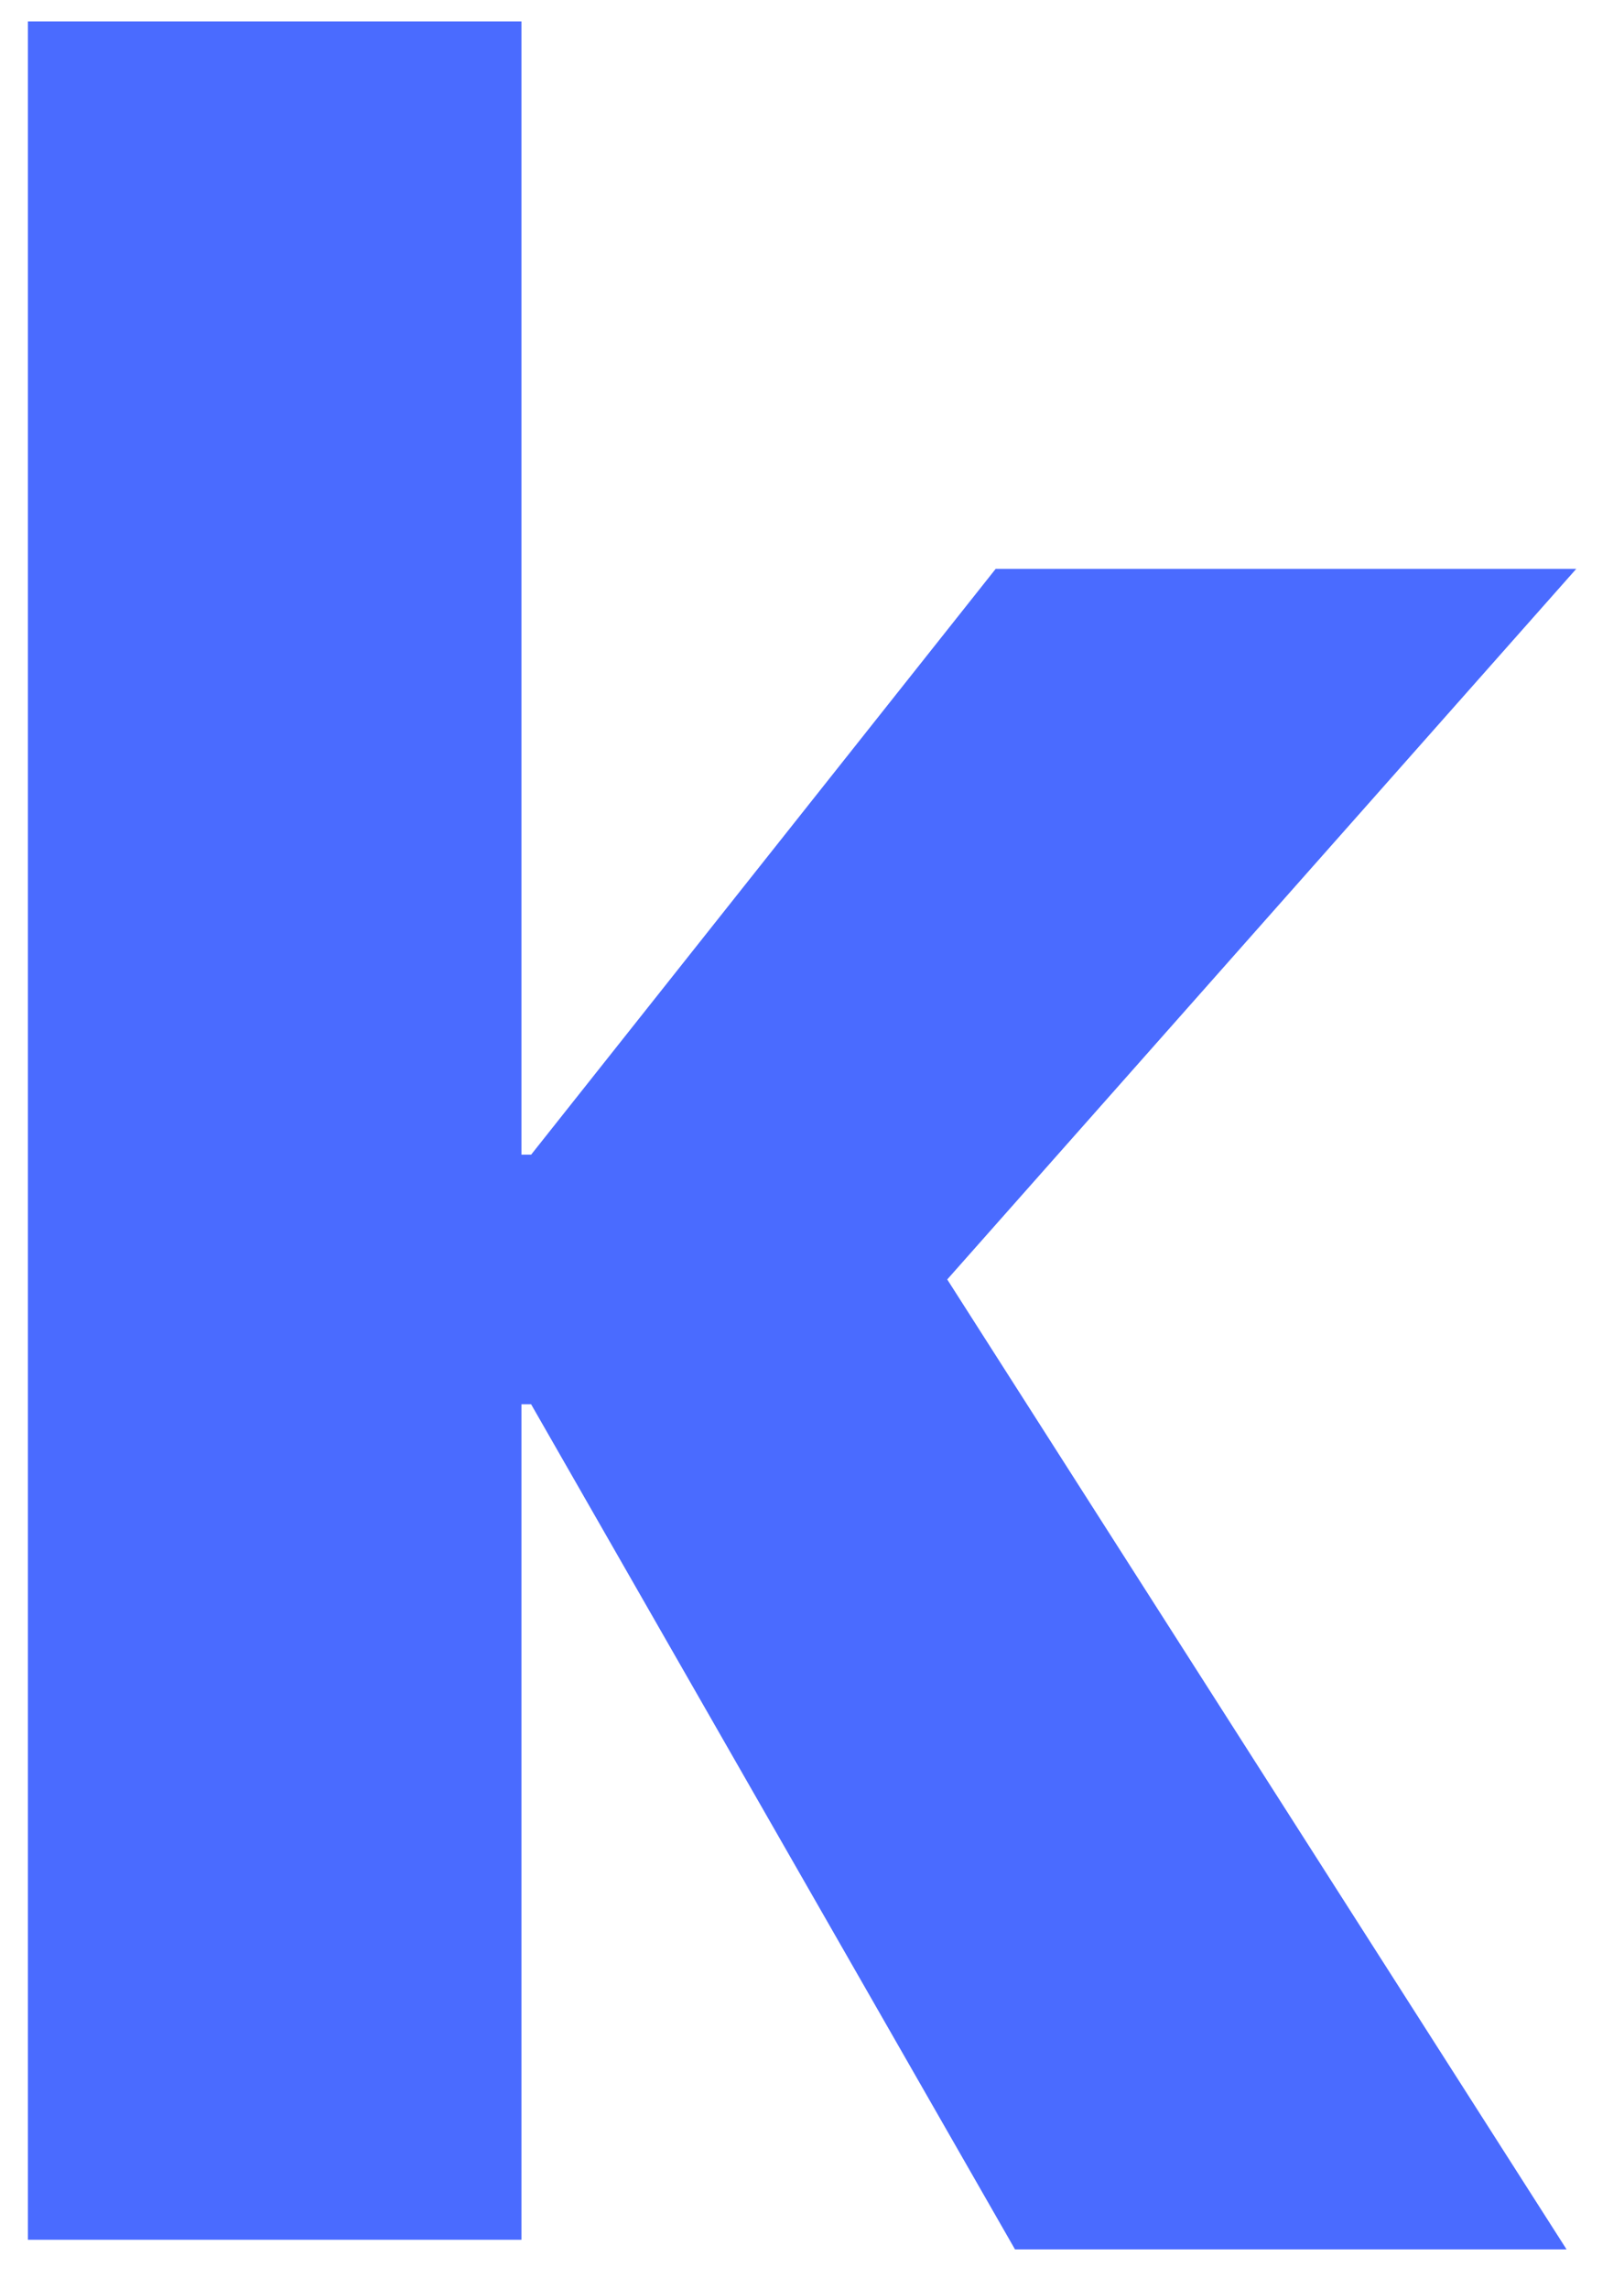
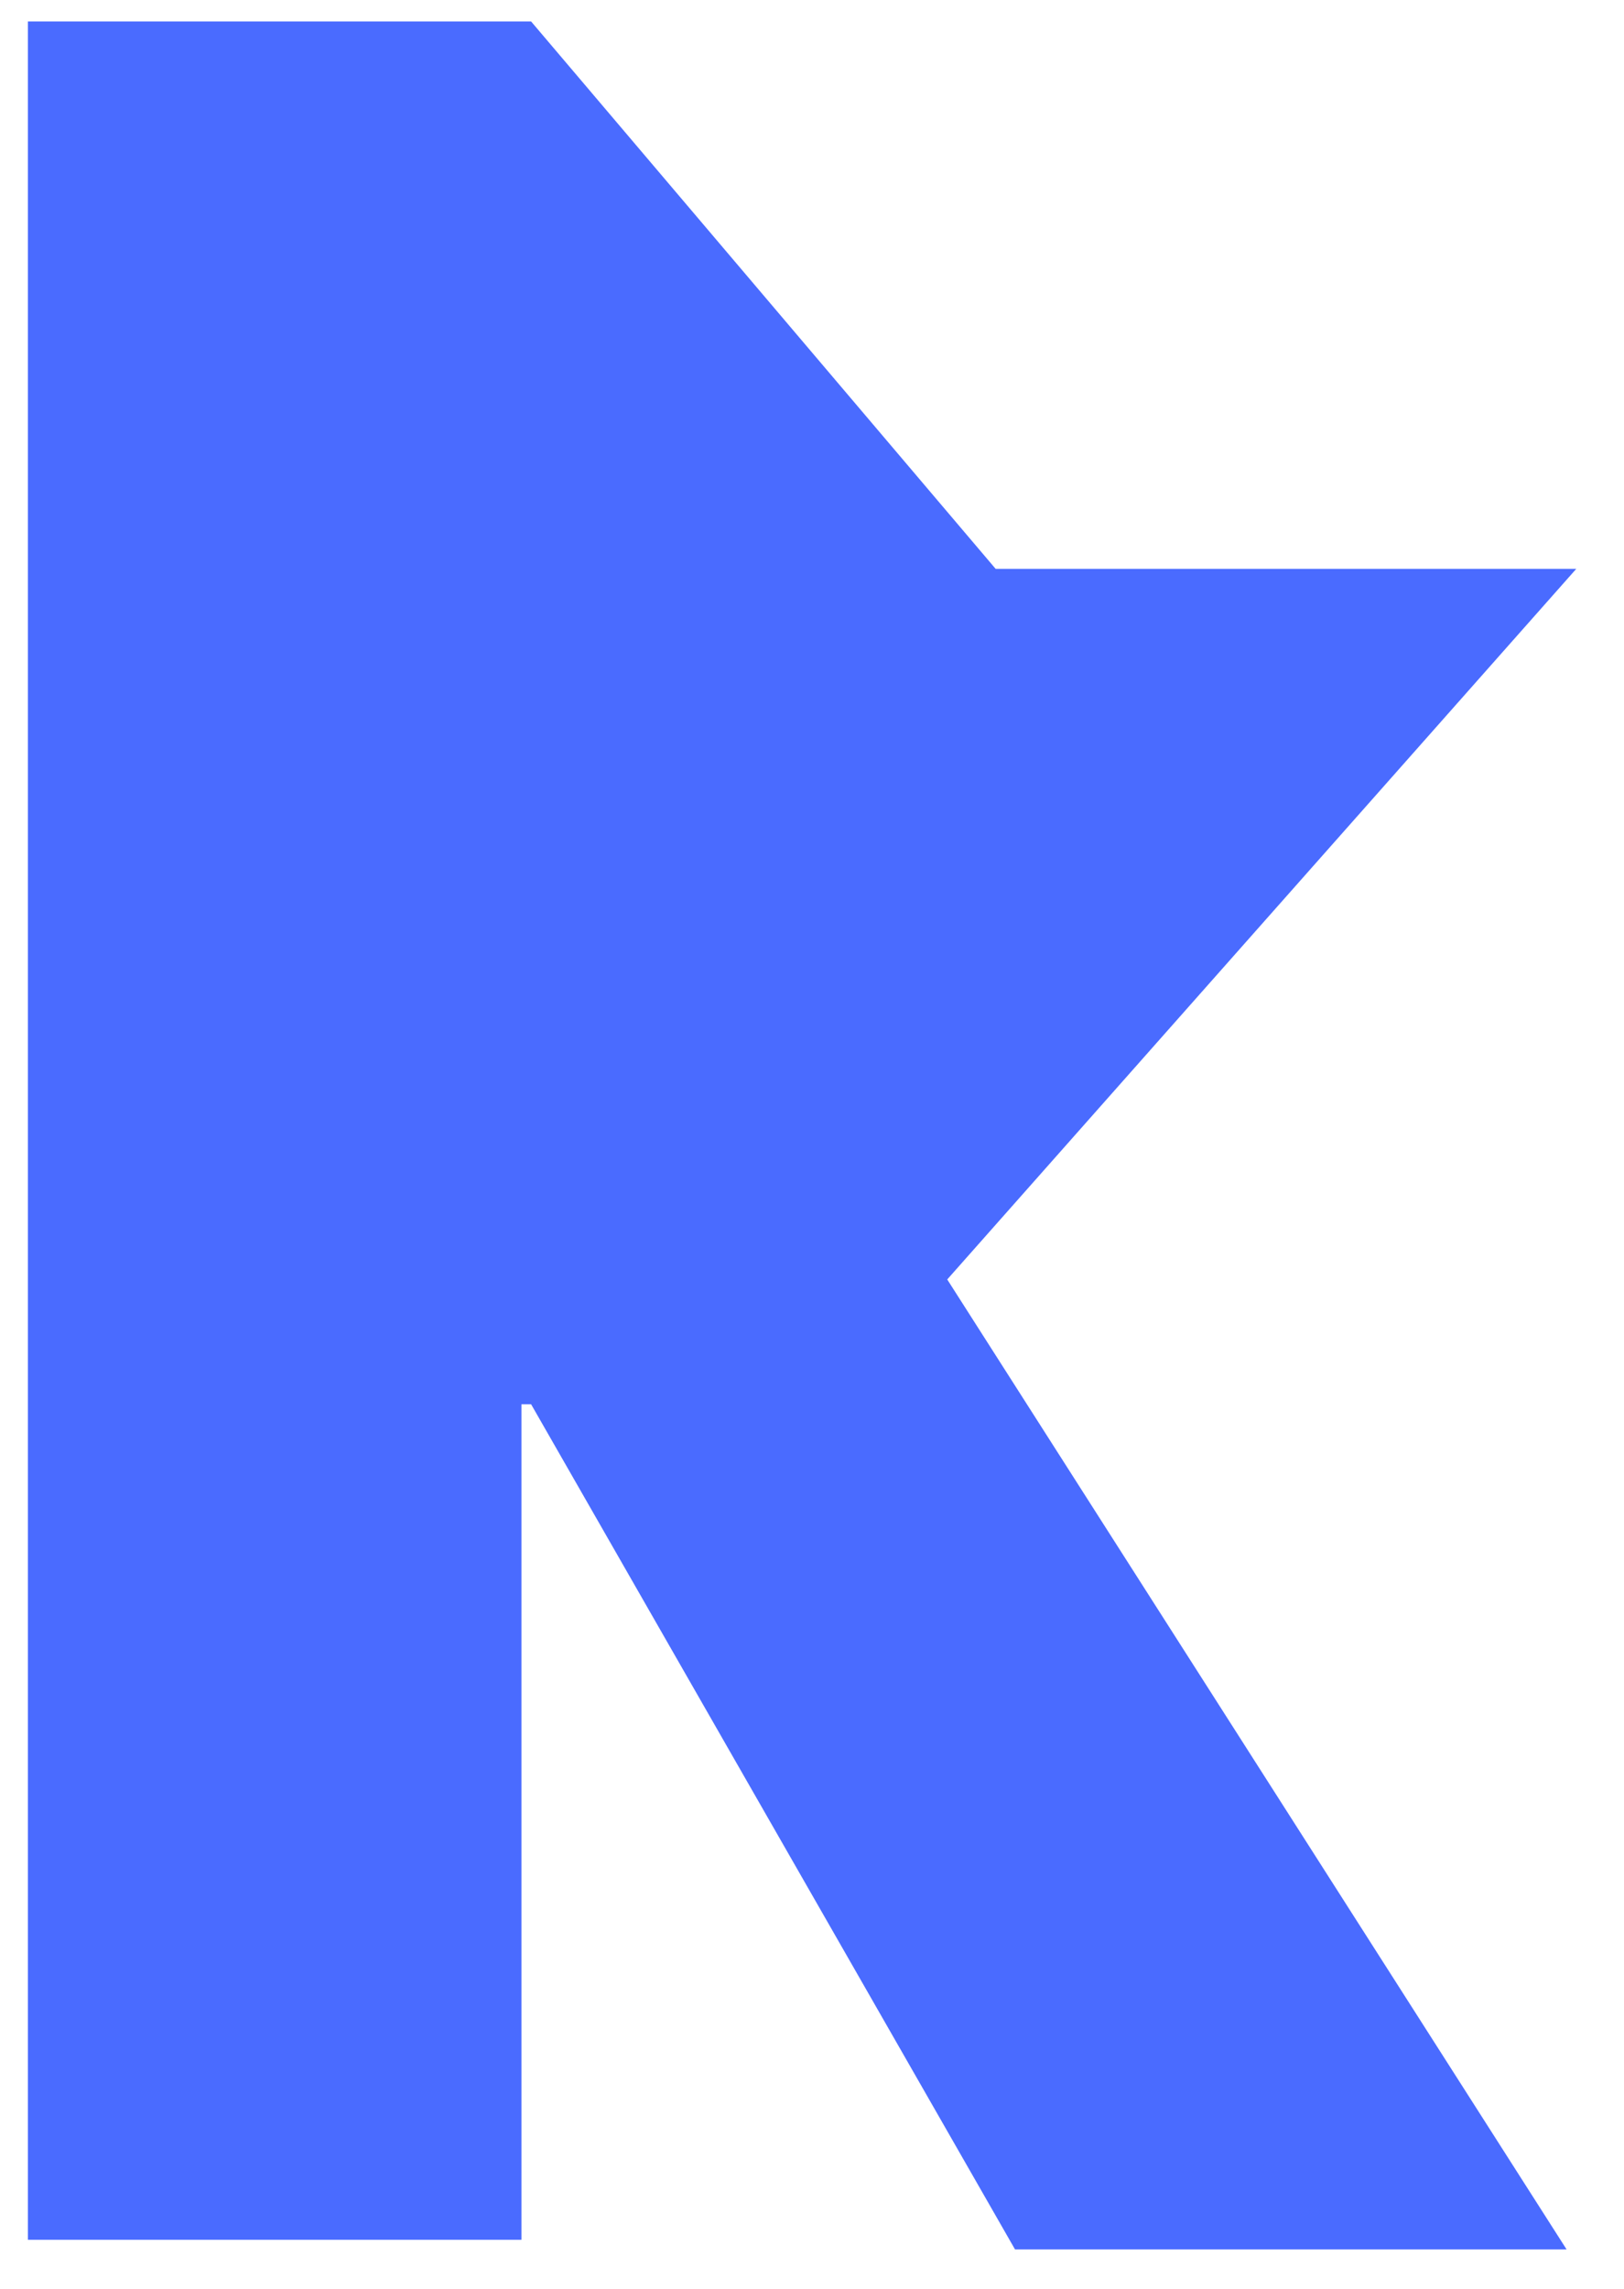
<svg xmlns="http://www.w3.org/2000/svg" width="22" height="31" viewBox="0 0 22 31" fill="none">
-   <path d="M12.832 17.329L21.222 30.466H13.75L7.195 19.02H7.064V30.336H0.378V0.291H7.064V15.639H7.195L13.488 7.705H21.353L12.832 17.329Z" fill="#4A6BFF" />
+   <path d="M12.832 17.329L21.222 30.466H13.75L7.195 19.02H7.064V30.336H0.378V0.291H7.064H7.195L13.488 7.705H21.353L12.832 17.329Z" fill="#4A6BFF" />
</svg>